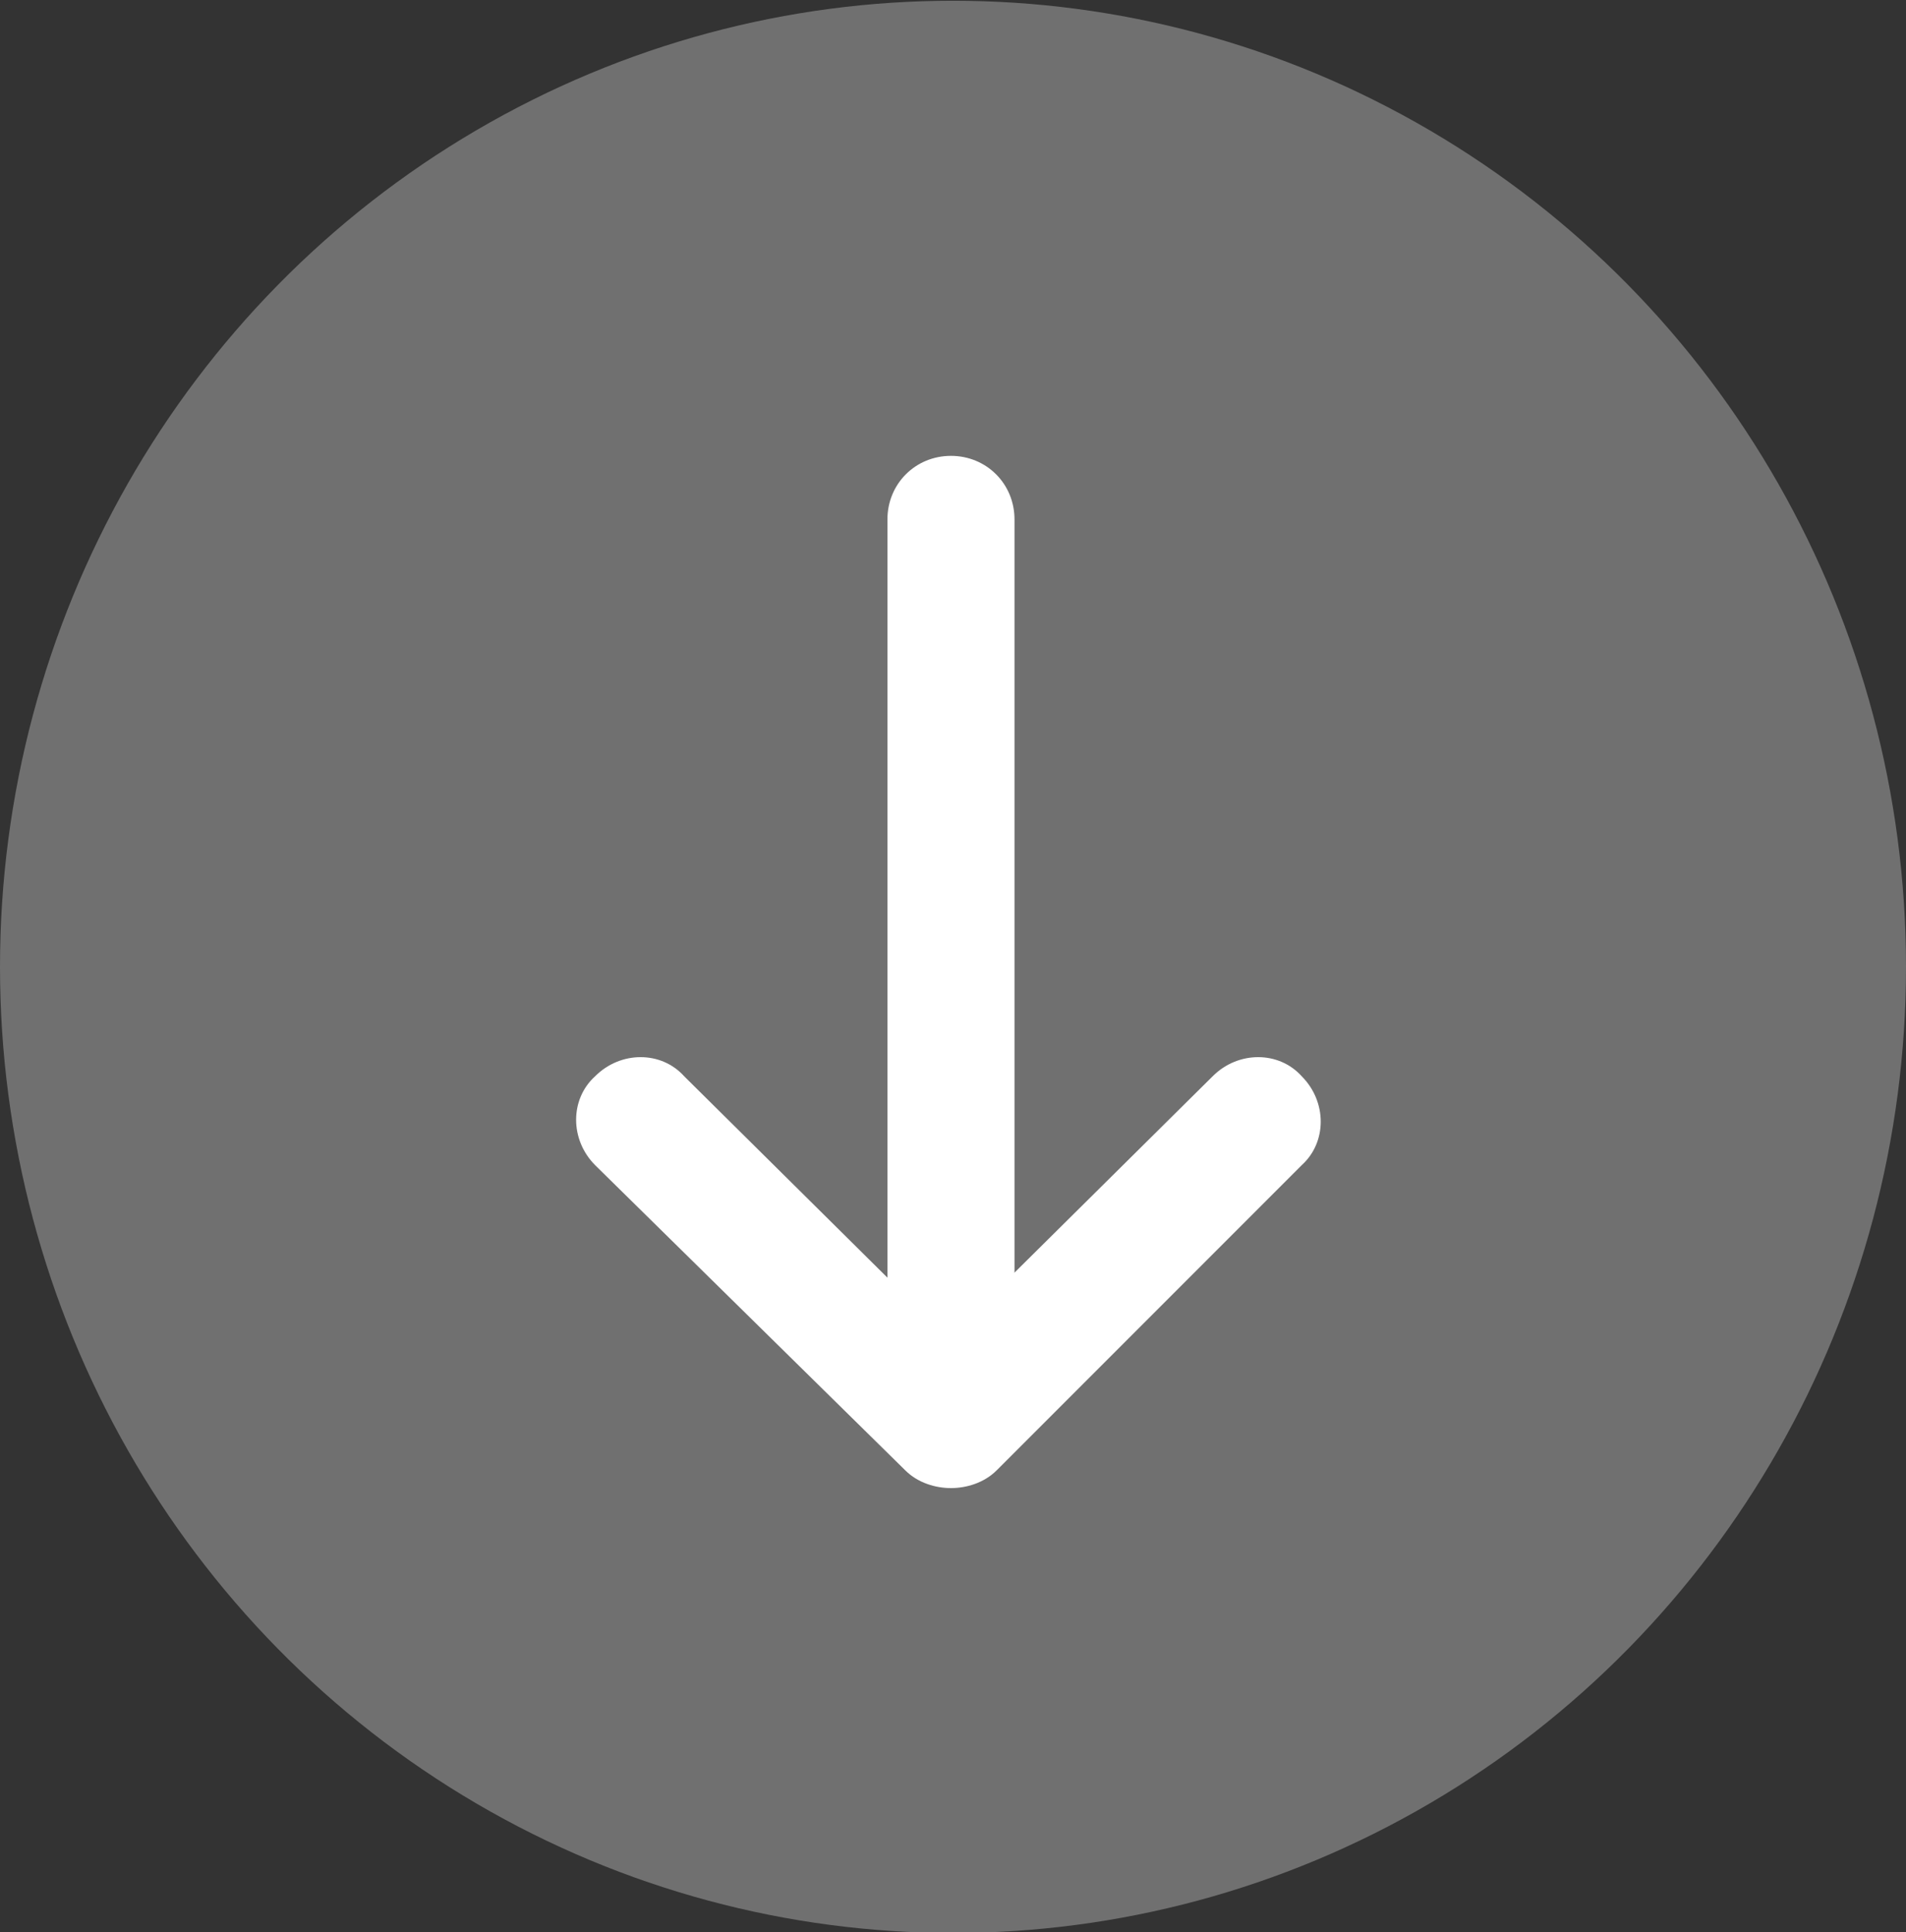
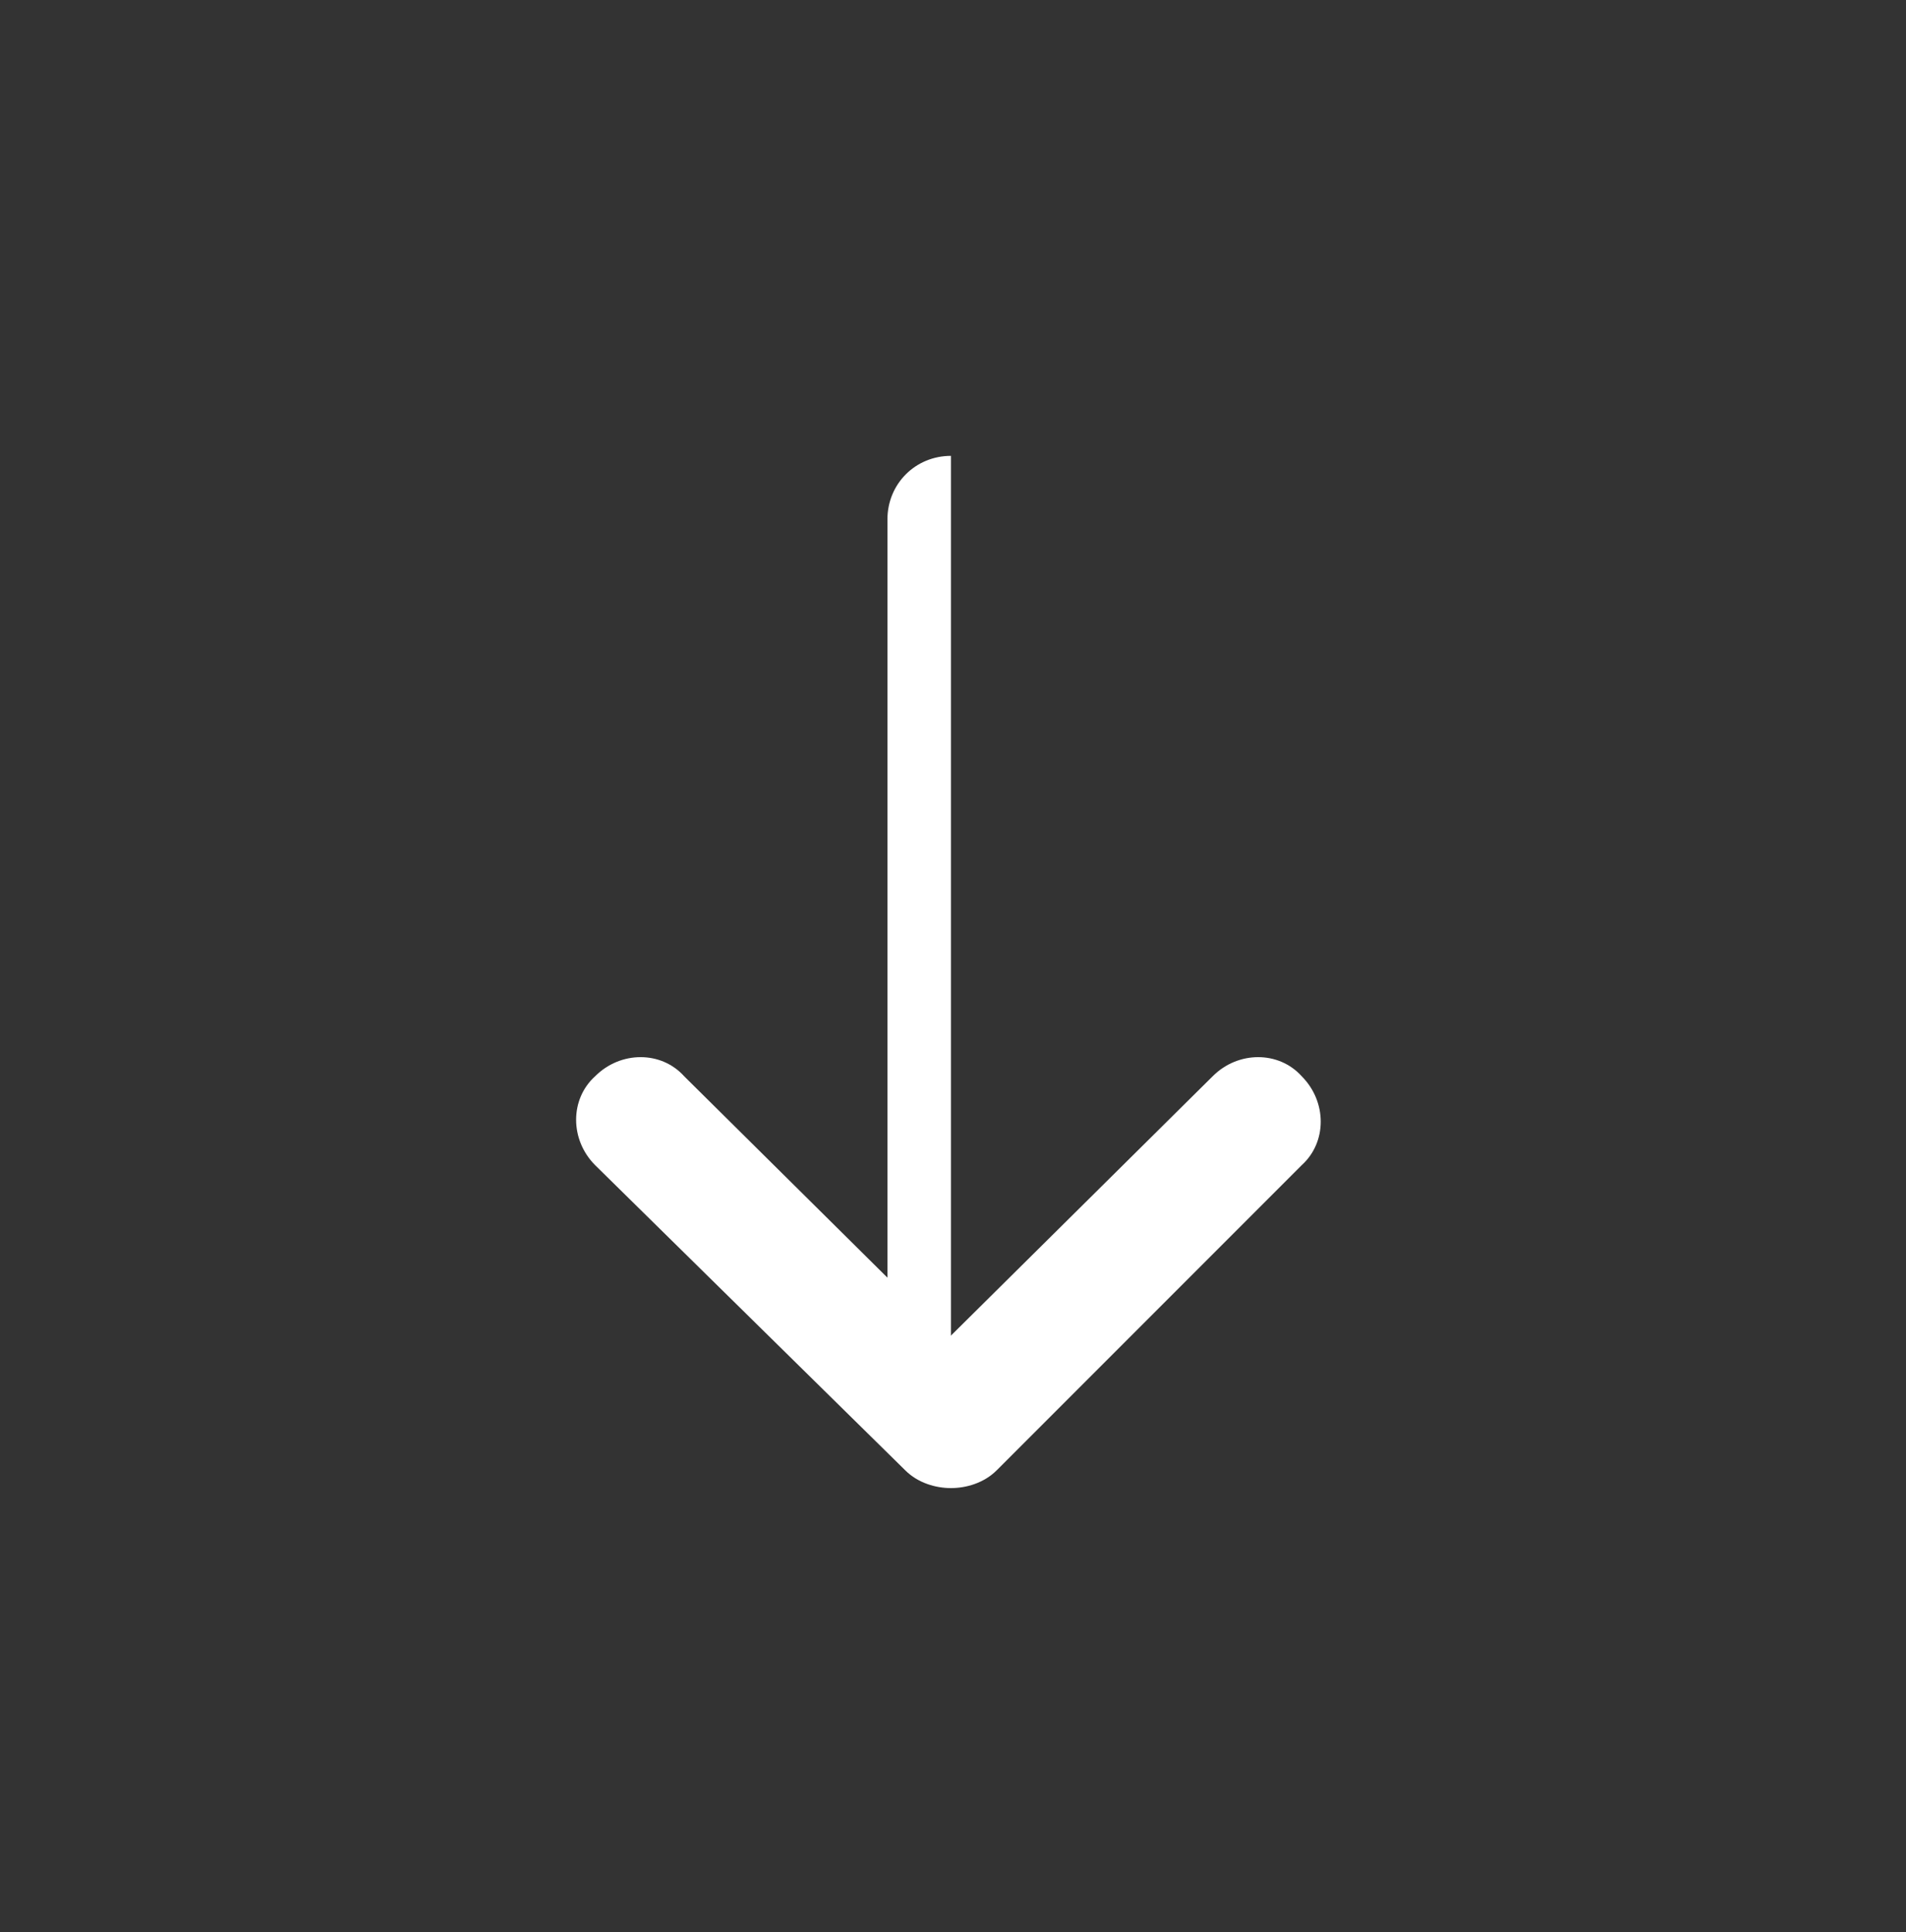
<svg xmlns="http://www.w3.org/2000/svg" viewBox="0 0 75 76">
  <rect x="0" y="0" width="75" height="76" fill="#333333" stroke="none" />
-   <ellipse cx="37.5" cy="38.029" rx="37.5" ry="38" fill="#707070" />
  <g fill="#fff">
    <path d="M37.42 58.53c-.6 0-1.3-.2-1.8-.7l-12.2-12c-1-1-1-2.6 0-3.5 1-1 2.6-1 3.5 0l10.4 10.3 10.4-10.3c1-1 2.6-1 3.5 0 1 1 1 2.6 0 3.5l-12 12c-.5.5-1.2.7-1.8.7z" />
-     <path d="M37.42 58.43c-1.4 0-2.5-1.1-2.5-2.5v-35.5c0-1.4 1.1-2.5 2.5-2.5s2.5 1.1 2.5 2.5v35.5c0 1.4-1.1 2.5-2.5 2.5z" />
+     <path d="M37.42 58.43c-1.4 0-2.5-1.1-2.5-2.5v-35.5c0-1.4 1.1-2.5 2.5-2.5v35.5c0 1.4-1.1 2.5-2.5 2.5z" />
  </g>
</svg>